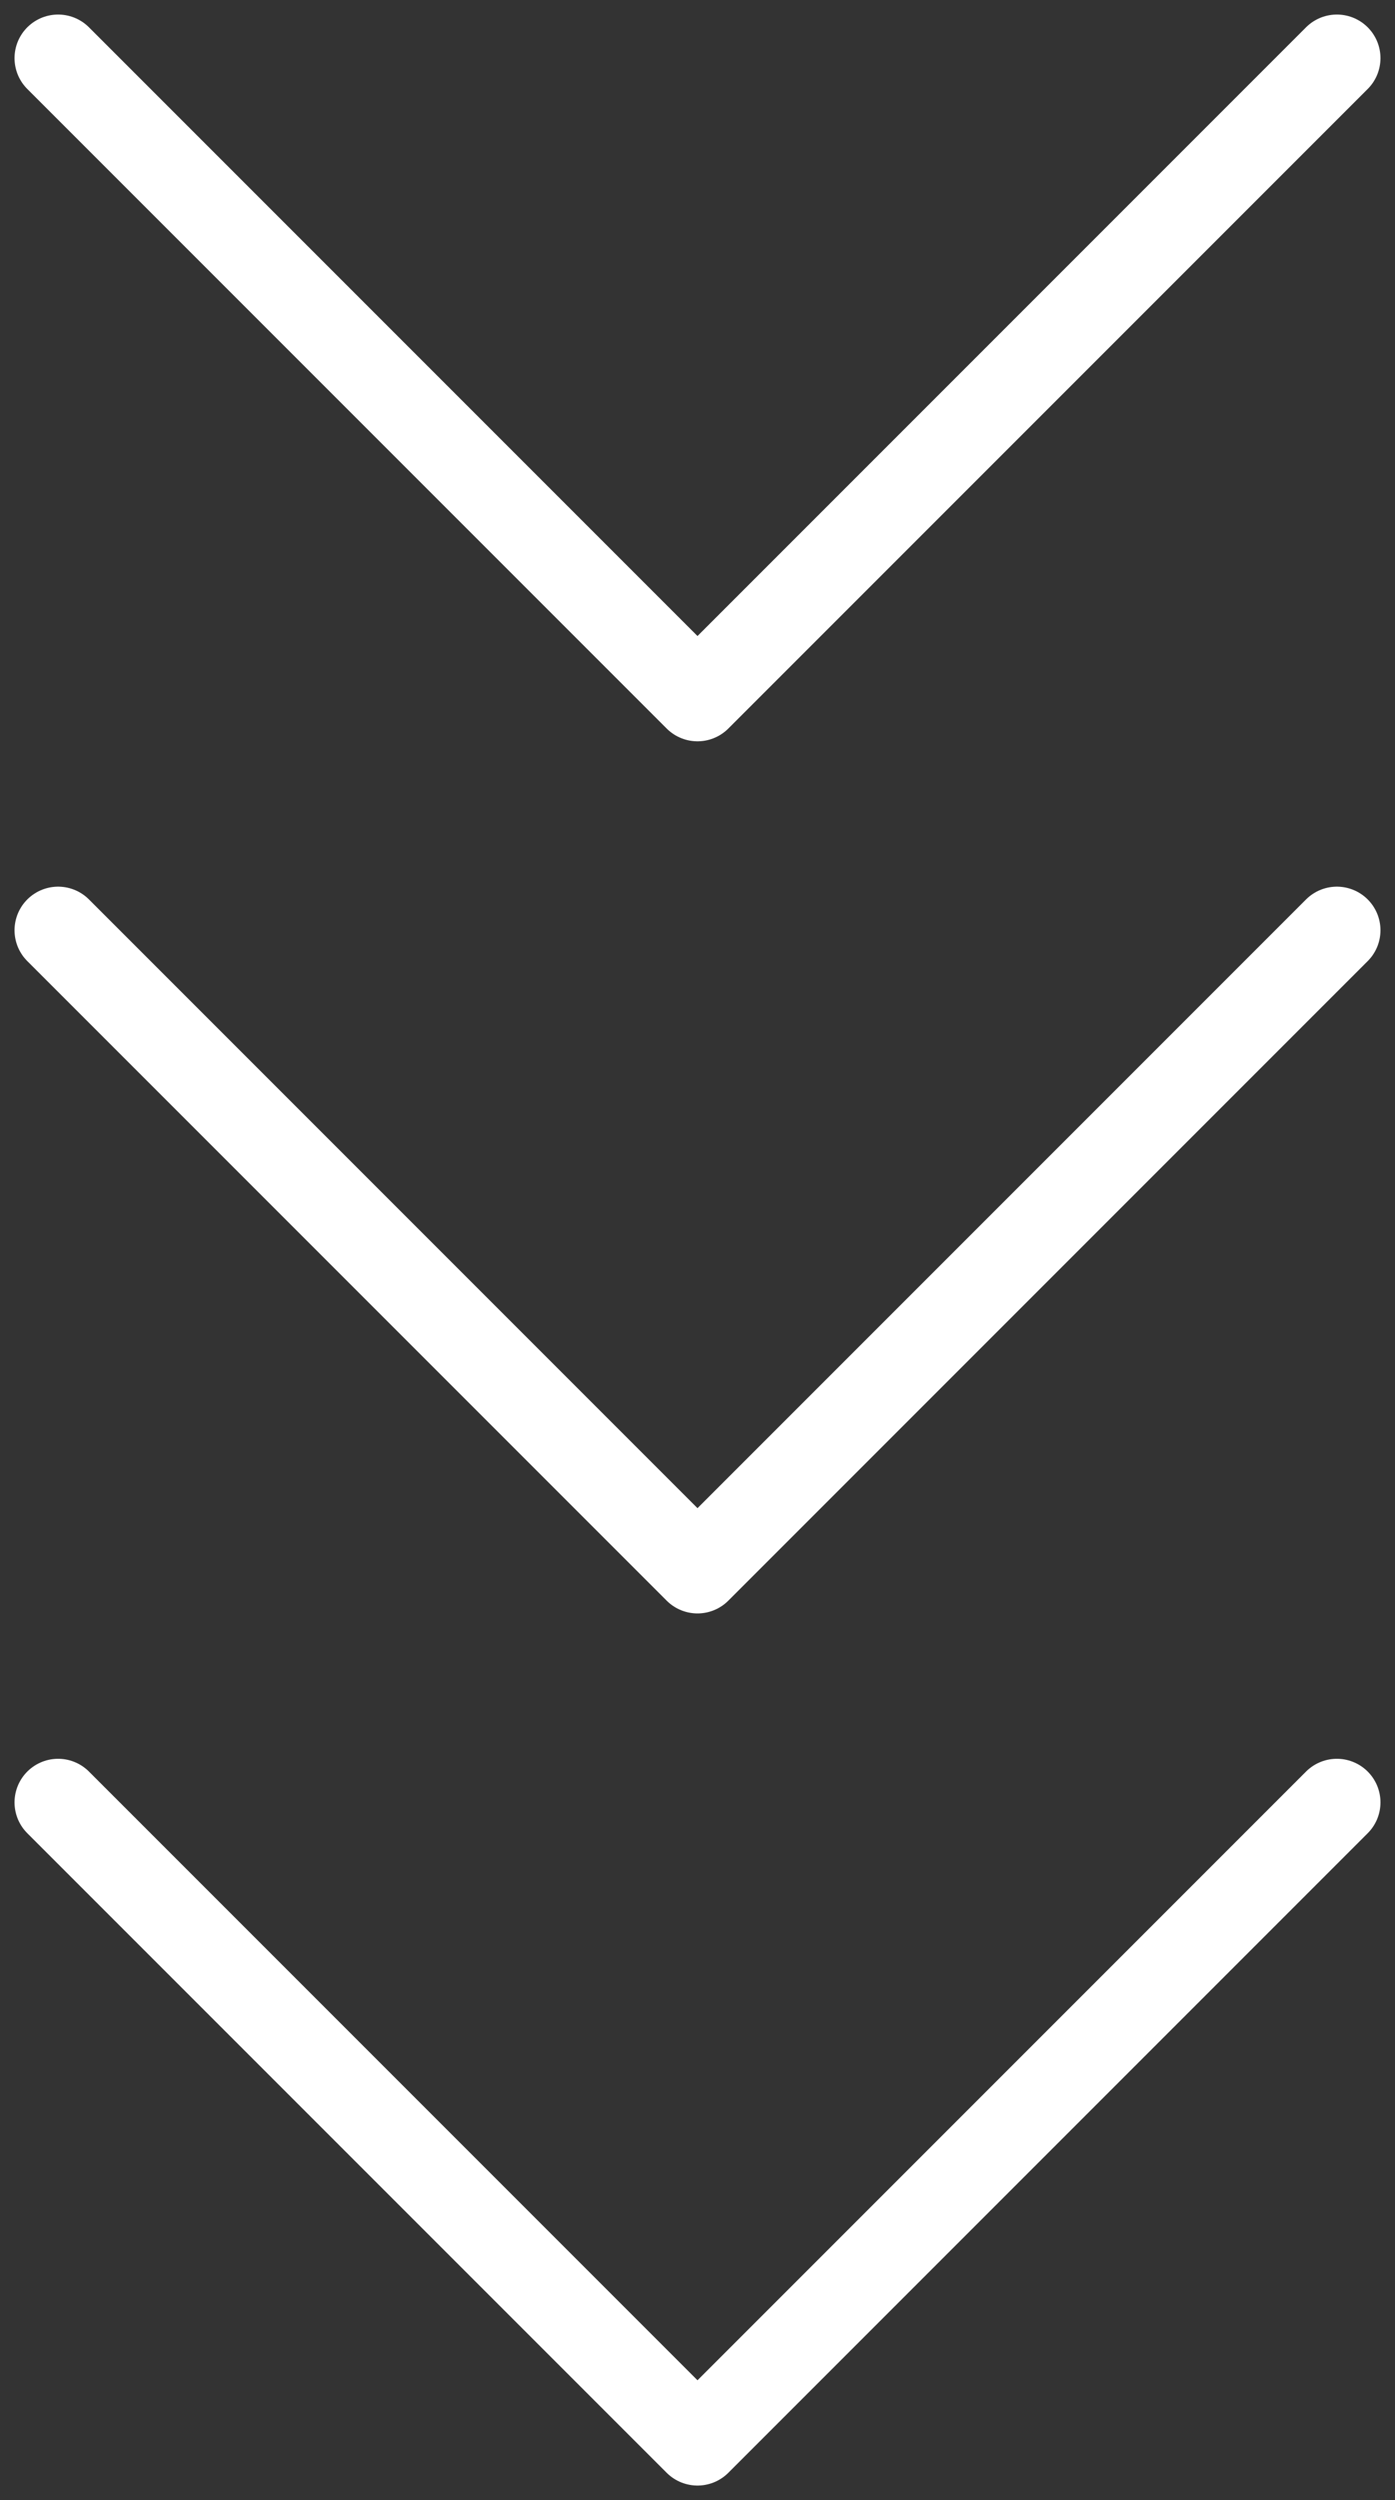
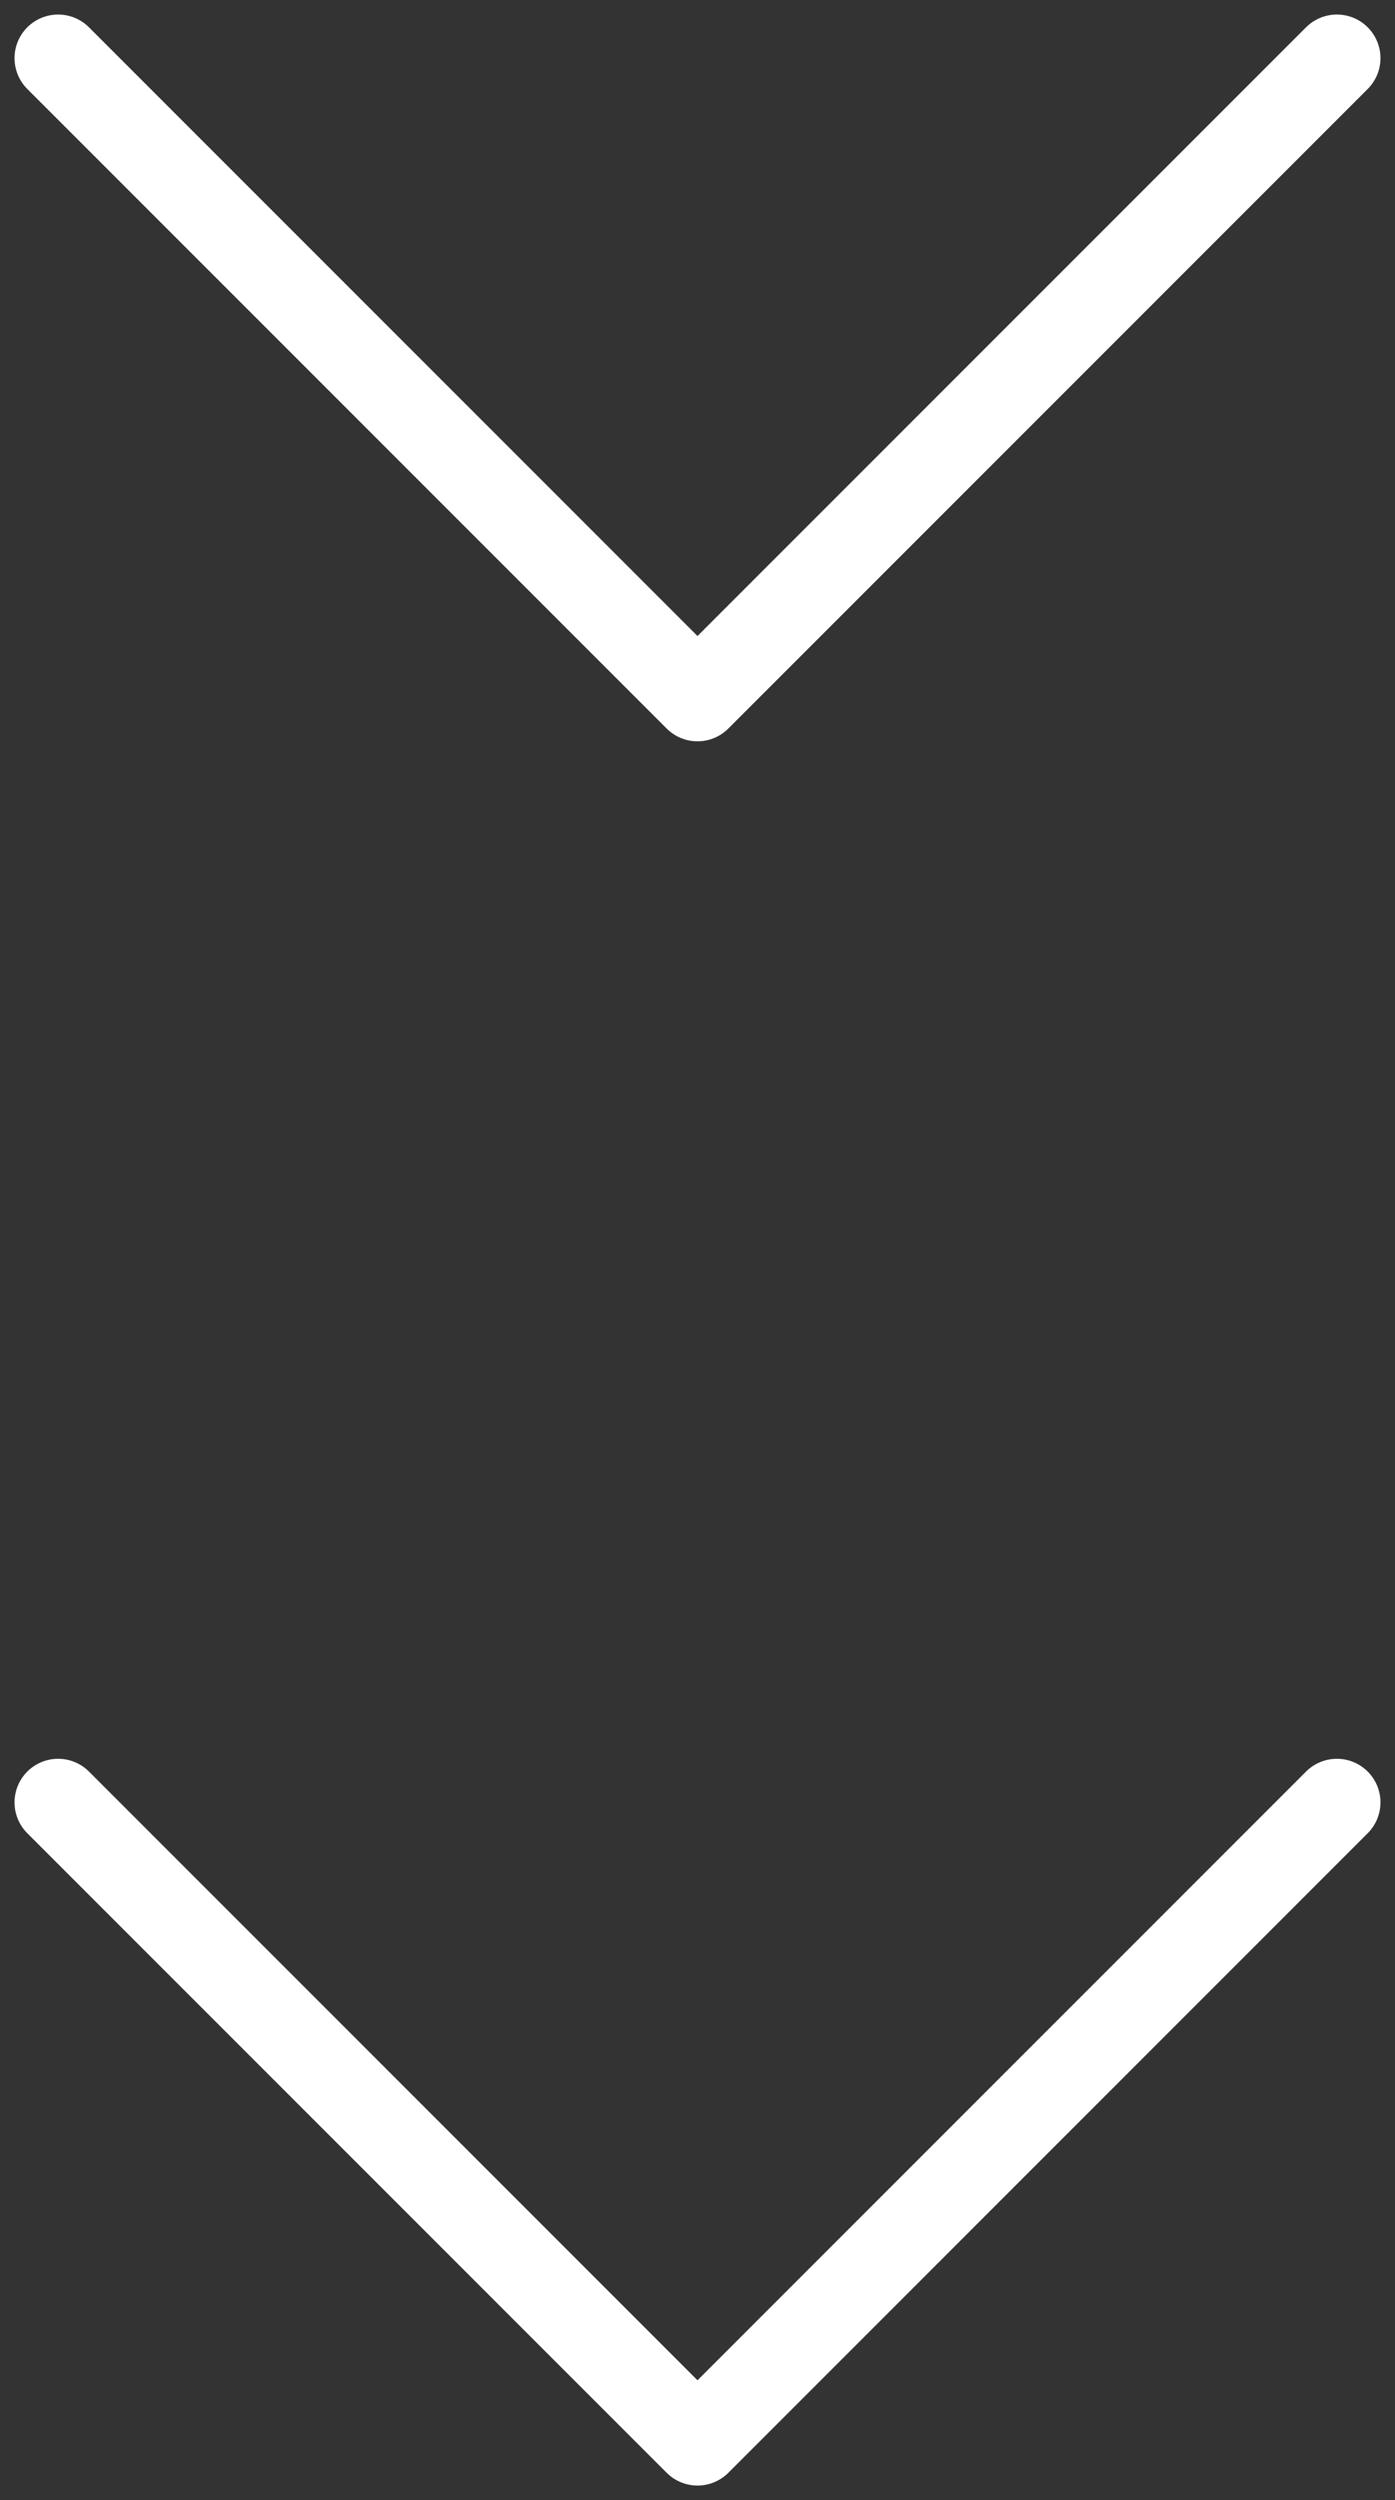
<svg xmlns="http://www.w3.org/2000/svg" width="24" height="43" viewBox="0 0 24 43" fill="none">
  <rect x="0" y="0" width="24" height="43" fill="#333333" stroke="none" />
  <path d="M1 31L12 42L23 31" stroke="white" stroke-width="1.5" stroke-linecap="round" stroke-linejoin="round" />
-   <path d="M1 16L12 27L23 16" stroke="white" stroke-width="1.5" stroke-linecap="round" stroke-linejoin="round" />
  <path d="M1 1L12 12L23 1" stroke="white" stroke-width="1.5" stroke-linecap="round" stroke-linejoin="round" />
</svg>